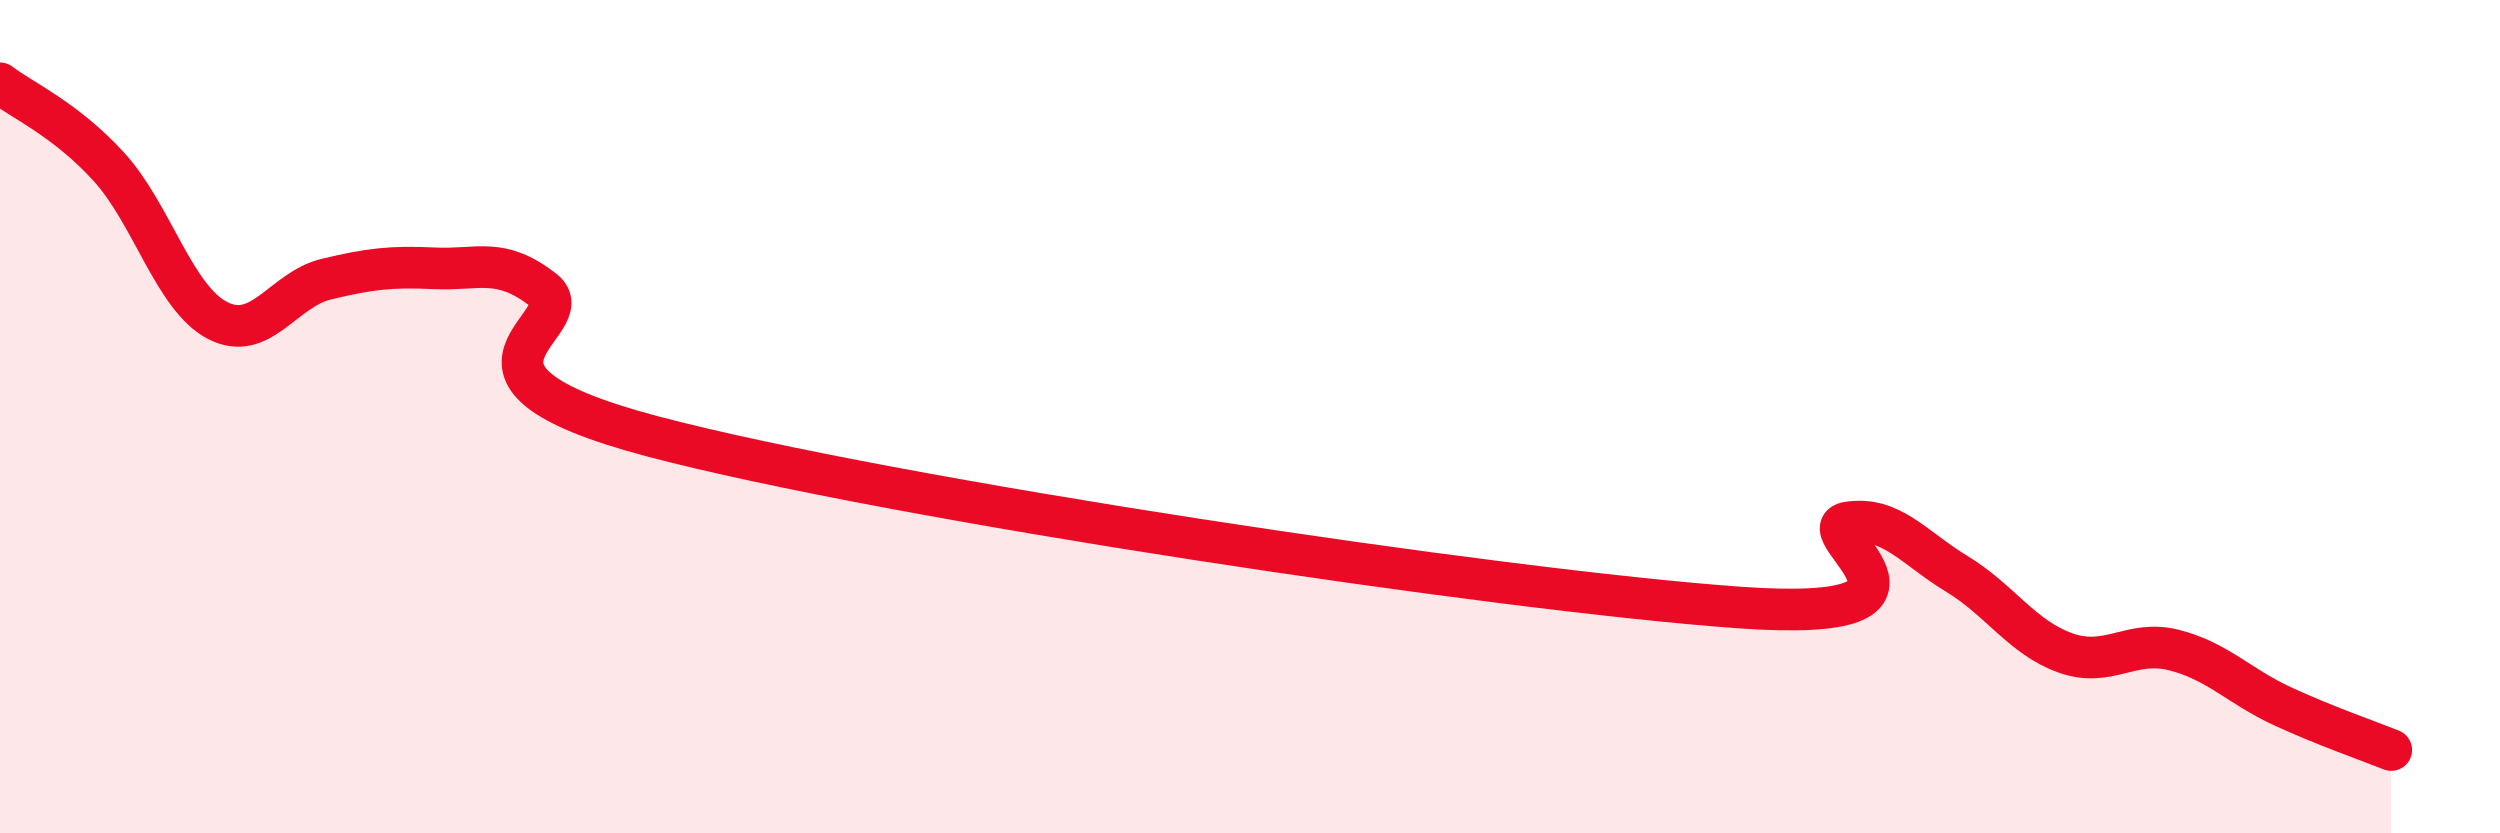
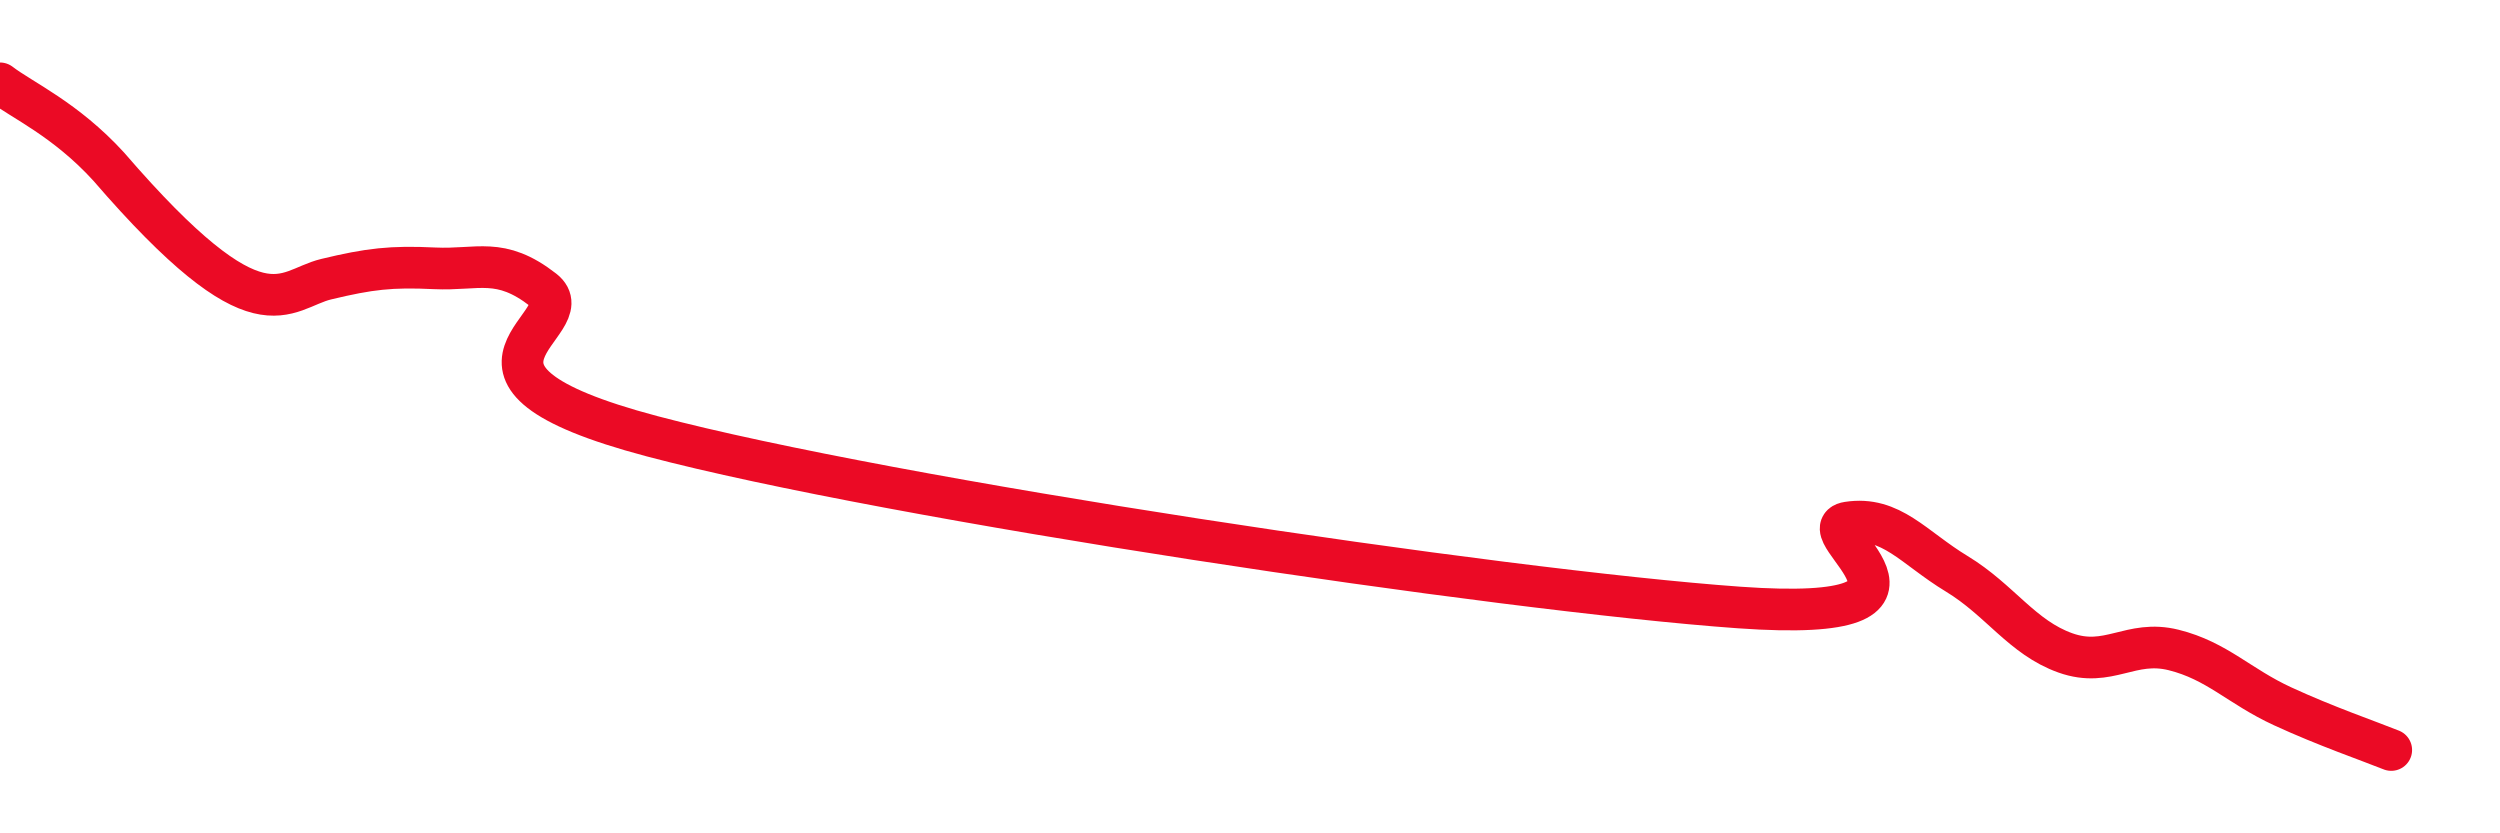
<svg xmlns="http://www.w3.org/2000/svg" width="60" height="20" viewBox="0 0 60 20">
-   <path d="M 0,2 C 0.52,2.4 1.57,2.86 2.61,4 C 3.65,5.14 4.18,7.15 5.22,7.69 C 6.26,8.23 6.79,6.95 7.83,6.7 C 8.87,6.45 9.39,6.39 10.43,6.44 C 11.47,6.49 12,6.15 13.04,6.96 C 14.08,7.77 9.91,8.95 15.65,10.47 C 21.39,11.99 36,14.17 41.74,14.58 C 47.48,14.99 43.31,12.7 44.35,12.54 C 45.39,12.38 45.92,13.14 46.96,13.77 C 48,14.4 48.53,15.3 49.57,15.67 C 50.61,16.04 51.13,15.34 52.17,15.6 C 53.21,15.86 53.74,16.47 54.78,16.95 C 55.82,17.43 56.87,17.79 57.39,18L57.39 20L0 20Z" fill="#EB0A25" opacity="0.1" stroke-linecap="round" stroke-linejoin="round" />
-   <path d="M 0,2 C 0.52,2.4 1.57,2.86 2.61,4 C 3.65,5.14 4.18,7.15 5.22,7.69 C 6.26,8.23 6.79,6.95 7.83,6.7 C 8.87,6.45 9.39,6.39 10.43,6.44 C 11.47,6.49 12,6.15 13.04,6.96 C 14.08,7.77 9.91,8.95 15.65,10.47 C 21.39,11.99 36,14.17 41.74,14.58 C 47.48,14.99 43.31,12.7 44.35,12.54 C 45.39,12.38 45.92,13.14 46.96,13.77 C 48,14.4 48.53,15.3 49.57,15.67 C 50.61,16.04 51.13,15.34 52.17,15.6 C 53.21,15.86 53.74,16.47 54.78,16.95 C 55.82,17.43 56.87,17.79 57.39,18" stroke="#EB0A25" stroke-width="1" fill="none" stroke-linecap="round" stroke-linejoin="round" />
+   <path d="M 0,2 C 0.52,2.4 1.57,2.86 2.61,4 C 6.26,8.23 6.79,6.95 7.83,6.7 C 8.87,6.45 9.39,6.39 10.43,6.44 C 11.47,6.49 12,6.15 13.04,6.96 C 14.08,7.77 9.91,8.95 15.65,10.47 C 21.39,11.99 36,14.17 41.74,14.58 C 47.48,14.99 43.31,12.7 44.35,12.54 C 45.39,12.38 45.92,13.14 46.96,13.77 C 48,14.4 48.53,15.3 49.57,15.67 C 50.61,16.04 51.13,15.34 52.17,15.6 C 53.21,15.86 53.74,16.47 54.78,16.95 C 55.82,17.43 56.87,17.79 57.39,18" stroke="#EB0A25" stroke-width="1" fill="none" stroke-linecap="round" stroke-linejoin="round" />
</svg>